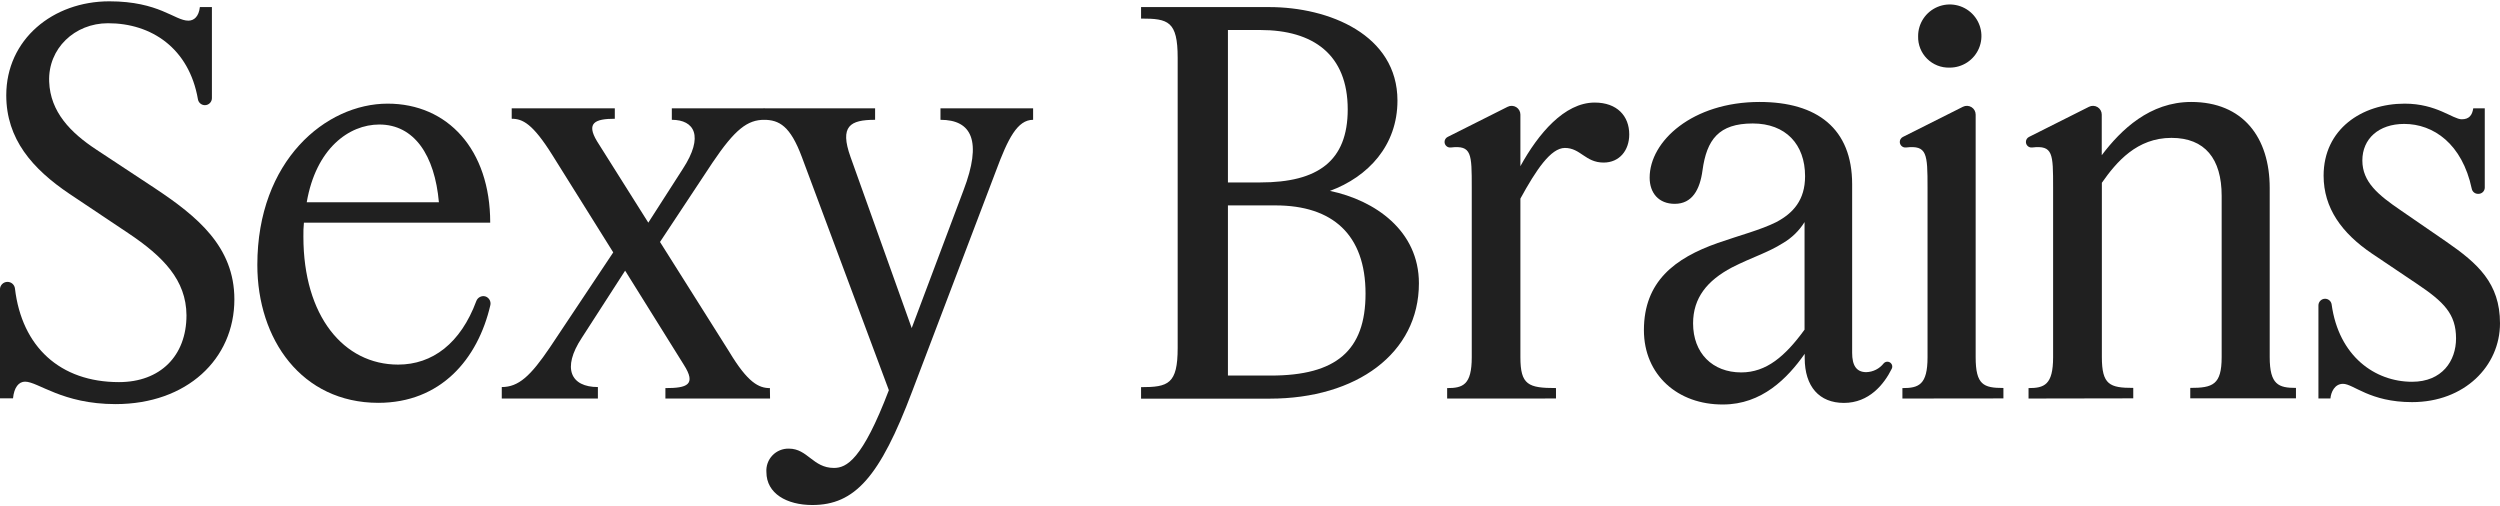
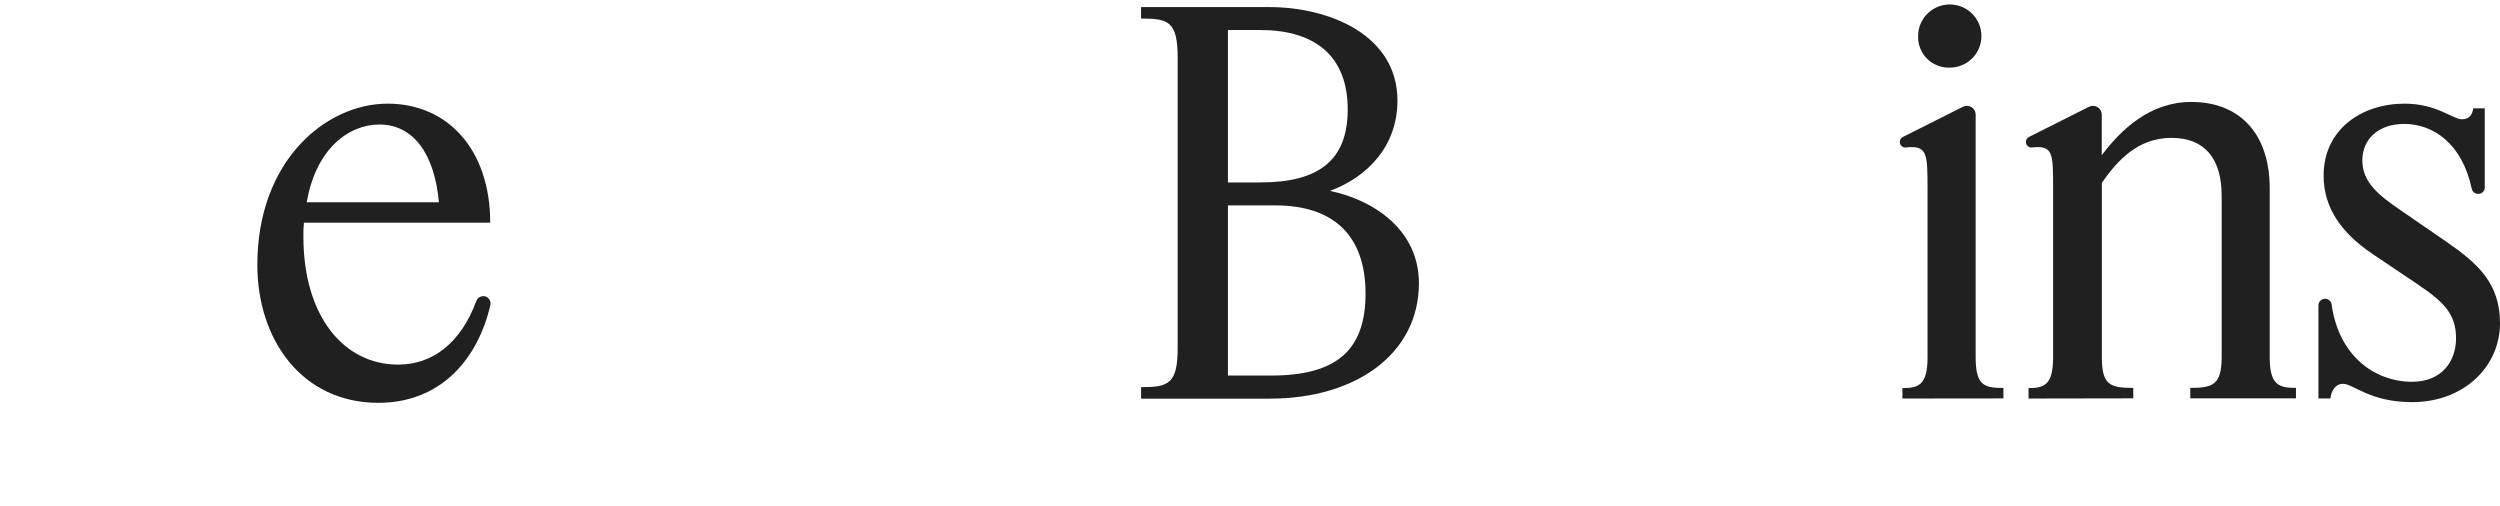
<svg xmlns="http://www.w3.org/2000/svg" width="948" height="192" viewBox="0 0 948 192" fill="none">
  <g clip-path="url(#clip0_3_18)">
-     <path d="M48.597 88.389L26.381 73.535C12.287 64.044 2.374 52.751 2.374 36.124C2.374 14.957 20.038 0.5 41.457 0.5C60.316 0.5 66.261 7.835 71.424 7.835C73.6 7.835 75.392 6.246 75.79 2.685H80.356V37.23C80.352 37.935 80.069 38.61 79.568 39.107C79.067 39.604 78.388 39.883 77.682 39.883C77.047 39.878 76.434 39.648 75.953 39.236C75.471 38.823 75.151 38.253 75.051 37.627C71.708 18.305 57.415 8.771 40.917 8.814C28.33 8.814 18.161 18.404 18.644 30.945C19.057 42.494 26.837 50.353 36.494 56.709L58.709 71.364C74.781 82.047 88.875 93.524 88.875 113.514C88.875 136.213 70.812 153.237 43.832 153.237C23.594 153.237 14.463 144.725 9.499 144.725C7.124 144.725 5.332 146.896 4.934 151.053H-0.016V109.726C-0.016 108.973 0.284 108.252 0.818 107.72C1.351 107.188 2.074 106.889 2.829 106.889C3.534 106.885 4.216 107.142 4.742 107.612C5.267 108.081 5.599 108.728 5.673 109.428C8.29 131.475 22.74 144.896 45.112 144.896C60.757 144.896 70.713 134.965 70.713 119.557C70.627 106.193 61.895 97.284 48.597 88.389Z" fill="#202020" />
    <path d="M97.582 100.448C97.582 60.866 123.581 39.302 146.991 39.302C169.747 39.302 185.89 56.709 185.89 84.43H115.246C115.077 86.203 115.01 87.984 115.047 89.765C115.047 119.855 130.322 138.256 150.959 138.256C163.987 138.256 174.668 130.198 180.627 114.138C180.878 113.468 181.374 112.918 182.015 112.597C182.656 112.276 183.395 112.208 184.083 112.408C184.733 112.628 185.281 113.075 185.626 113.667C185.971 114.259 186.09 114.956 185.961 115.628C181.21 136.256 167.087 152.755 143.421 152.755C114.45 152.713 97.582 128.765 97.582 100.448ZM116.242 76.699H166.433C164.854 58.894 157.103 47.218 143.819 47.218C132.313 47.218 119.812 56.326 116.313 76.699H116.242Z" fill="#202020" />
-     <path d="M292.003 151.124H252.322V147.166C260.458 147.166 264.226 145.974 259.263 138.256L237.047 102.633L220.578 128.169C213.026 139.647 216.41 146.769 226.722 146.769V151.124H190.27V146.769C196.627 146.769 201.178 142.612 208.531 131.73L232.539 95.71L209.513 58.894C201.975 46.821 198.135 45.033 194.039 45.033V41.075H233.136V45.033C225.584 45.033 222.213 46.622 226.38 53.546L245.837 84.43L258.922 64.044C267.057 51.574 263.288 45.43 254.754 45.43V41.075H289.827V45.43C283.469 45.43 278.719 48.992 270.186 61.661L250.274 91.751L276.472 133.305C283.583 145.18 287.779 147.166 291.946 147.166L292.003 151.124Z" fill="#202020" />
-     <path d="M290.621 179.03C290.537 177.872 290.697 176.71 291.091 175.617C291.485 174.525 292.103 173.527 292.907 172.688C293.711 171.849 294.682 171.187 295.758 170.745C296.834 170.302 297.991 170.09 299.154 170.12C306.265 170.12 308.271 177.441 316.221 177.441C320.986 177.441 326.945 174.476 337.057 147.96L304.047 59.49C299.68 47.814 295.513 45.43 289.625 45.43V41.075H331.837V45.43C322.308 45.43 318.34 47.814 322.507 59.49L345.719 124.41L365.36 72.159C372.471 53.545 368.546 45.43 356.627 45.43V41.075H391.757V45.43C385.798 45.43 382.228 52.524 377.662 64.824L345.918 148.357C333.615 180.988 324.086 191.5 308.015 191.5C298.358 191.5 290.621 187.145 290.621 179.03Z" fill="#202020" />
    <path d="M432.691 7.04V2.685H481.304C503.918 2.685 529.916 13.169 529.916 38.152C529.916 55.177 518.795 67.051 504.316 72.385C521.383 75.96 538.052 87.438 538.052 107.428C538.052 133.943 514.428 151.166 481.503 151.166H432.691V146.811C443.003 146.811 446.573 145.619 446.573 131.971V21.922C446.573 8.019 443.003 7.04 432.691 7.04ZM465.631 11.381V69.179H477.933C499.751 69.179 511.057 61.064 511.057 41.472C511.057 20.688 497.973 11.381 477.933 11.381H465.631ZM465.631 77.89V142.413H481.901C506.691 142.413 517.813 132.922 517.813 111.343C517.813 88.97 505.312 77.89 483.679 77.89H465.631Z" fill="#202020" />
-     <path d="M548.759 151.124V147.166C554.718 147.166 558.089 145.974 558.089 135.49V71.124C558.089 58.242 558.089 55.007 550.138 55.929C549.84 55.963 549.539 55.934 549.253 55.843C548.967 55.752 548.704 55.602 548.481 55.402C548.258 55.202 548.08 54.958 547.958 54.684C547.837 54.41 547.775 54.114 547.777 53.815C547.776 53.424 547.884 53.039 548.091 52.706C548.297 52.373 548.592 52.103 548.944 51.928L571.7 40.494C572.207 40.236 572.773 40.113 573.342 40.136C573.911 40.159 574.465 40.328 574.95 40.625C575.435 40.923 575.836 41.34 576.113 41.836C576.391 42.332 576.536 42.891 576.535 43.459V63.009C583.291 50.737 593.204 38.891 604.71 38.891C613.243 38.891 617.809 44.041 617.809 50.964C617.809 57.093 614.04 61.647 608.095 61.647C601.14 61.647 599.362 56.099 593.403 56.099C588.055 56.099 582.494 64.427 576.535 75.309V135.476C576.535 145.96 579.522 147.152 590.032 147.152V151.11L548.759 151.124Z" fill="#202020" />
-     <path d="M623.371 125.19C623.371 106.747 635.076 97.88 651.347 92.148C659.88 89.169 667.617 87.197 673.577 84.217C679.92 80.855 684.485 75.918 684.485 66.81C684.485 54.737 677.146 46.821 664.645 46.821C651.745 46.821 647.179 52.949 645.586 64.625C644.605 71.96 641.633 77.294 635.076 77.294C628.932 77.294 625.547 73.138 625.547 67.363C625.547 53.503 641.818 38.663 667.219 38.663C689.051 38.663 702.334 48.75 702.334 69.875V133.801C702.334 138.554 703.927 141.122 707.696 141.122C708.967 141.085 710.215 140.77 711.351 140.198C712.486 139.627 713.481 138.814 714.267 137.816C714.442 137.61 714.66 137.444 714.905 137.33C715.151 137.217 715.418 137.158 715.689 137.158C715.96 137.158 716.228 137.217 716.473 137.33C716.719 137.444 716.937 137.61 717.111 137.816C717.345 138.086 717.493 138.418 717.539 138.771C717.584 139.124 717.525 139.482 717.368 139.802C714.424 145.746 708.763 152.783 699.22 152.783C689.904 152.783 684.343 146.64 684.343 135.759V134.17C677.8 143.477 668.072 153.379 653.395 153.379C636.271 153.507 623.371 142.214 623.371 125.19ZM660.278 141.221C669.807 141.221 676.947 135.092 684.286 125.005V84.217C682.254 87.476 679.463 90.196 676.151 92.148C670.206 95.908 664.446 97.483 656.709 101.441C647.379 106.392 642.017 112.932 642.017 122.622C642.017 133.901 649.37 141.221 660.278 141.221Z" fill="#202020" />
    <path d="M721.394 151.124V147.166C727.552 147.166 730.923 145.974 730.923 135.49V71.123C730.923 58.242 730.752 55.007 722.773 55.929C722.475 55.963 722.173 55.934 721.886 55.843C721.6 55.752 721.336 55.602 721.112 55.403C720.887 55.203 720.708 54.959 720.585 54.685C720.462 54.411 720.399 54.115 720.398 53.815C720.398 53.422 720.509 53.037 720.718 52.703C720.926 52.37 721.225 52.101 721.579 51.928L744.335 40.493C744.843 40.236 745.408 40.113 745.977 40.136C746.546 40.159 747.1 40.328 747.585 40.625C748.071 40.923 748.471 41.34 748.749 41.836C749.026 42.332 749.171 42.891 749.171 43.459V135.448C749.171 145.932 752.143 147.123 759.695 147.123V151.082L721.394 151.124ZM727.353 13.765C727.333 11.389 728.023 9.06 729.335 7.076C730.646 5.091 732.52 3.541 734.717 2.623C736.915 1.704 739.336 1.459 741.674 1.918C744.012 2.377 746.16 3.519 747.844 5.199C749.529 6.88 750.674 9.023 751.134 11.355C751.594 13.687 751.348 16.102 750.427 18.294C749.507 20.486 747.953 22.355 745.963 23.663C743.974 24.971 741.64 25.659 739.257 25.64C737.682 25.685 736.114 25.409 734.649 24.828C733.184 24.247 731.854 23.374 730.739 22.262C729.625 21.15 728.75 19.823 728.167 18.362C727.585 16.901 727.308 15.337 727.353 13.765Z" fill="#202020" />
    <path d="M769.222 151.123V147.165C775.167 147.165 778.538 145.974 778.538 135.49V71.123C778.538 58.241 778.538 55.006 770.587 55.929C770.29 55.963 769.988 55.933 769.702 55.842C769.416 55.752 769.153 55.601 768.93 55.401C768.707 55.202 768.529 54.957 768.408 54.683C768.286 54.41 768.225 54.114 768.227 53.815C768.225 53.423 768.333 53.039 768.539 52.705C768.746 52.372 769.041 52.102 769.393 51.928L792.149 40.493C792.656 40.236 793.222 40.112 793.791 40.136C794.36 40.158 794.914 40.327 795.399 40.624C795.884 40.922 796.285 41.339 796.563 41.835C796.84 42.331 796.985 42.89 796.984 43.458V58.851C804.323 49.147 815.232 38.663 830.905 38.663C850.546 38.663 860.673 52.127 860.673 71.293V135.419C860.673 145.903 864.044 147.094 870.629 147.094V151.053H830.549V147.094C839.083 147.094 842.454 145.903 842.454 135.419V74.258C842.454 60.199 836.11 52.282 823.41 52.282C810.311 52.282 802.574 61.391 797.027 69.307V135.419C797.027 145.903 799.999 147.094 808.931 147.094V151.053L769.222 151.123Z" fill="#202020" />
    <path d="M916.44 107.584L899.373 96.107C887.995 88.389 881.111 78.884 881.111 66.612C881.111 48.992 895.604 39.302 911.86 39.302C923.964 39.302 930.122 45.232 933.493 45.232C936.337 45.232 937.46 43.657 937.859 41.075H942.225V71.123C942.225 71.755 941.973 72.362 941.525 72.809C941.077 73.256 940.469 73.507 939.836 73.507H939.636C939.082 73.504 938.546 73.311 938.118 72.959C937.691 72.608 937.398 72.119 937.29 71.577C933.677 54.553 922.769 46.991 911.689 46.991C901.961 46.991 895.803 52.666 895.803 60.838C895.803 69.009 901.762 73.904 910.495 79.848L927.747 91.723C939.466 99.838 947.999 107.329 947.999 122.594C947.999 138.824 934.502 152.486 914.662 152.486C898.591 152.486 892.432 145.548 888.464 145.548C885.292 145.548 883.899 148.726 883.7 151.096H879.148V115.812C879.148 115.145 879.413 114.505 879.885 114.032C880.357 113.558 880.997 113.291 881.665 113.287C882.269 113.287 882.852 113.504 883.309 113.897C883.766 114.29 884.066 114.834 884.154 115.429C886.871 135.163 900.667 144.768 914.662 144.768C926.04 144.768 931.331 136.852 931.331 128.34C931.331 119.061 926.765 114.507 916.44 107.584Z" fill="#202020" />
  </g>
  <defs>
    <clipPath id="clip0_3_18">
      <rect width="948" height="191" fill="white" transform="translate(0 0.5)" />
    </clipPath>
  </defs>
</svg>